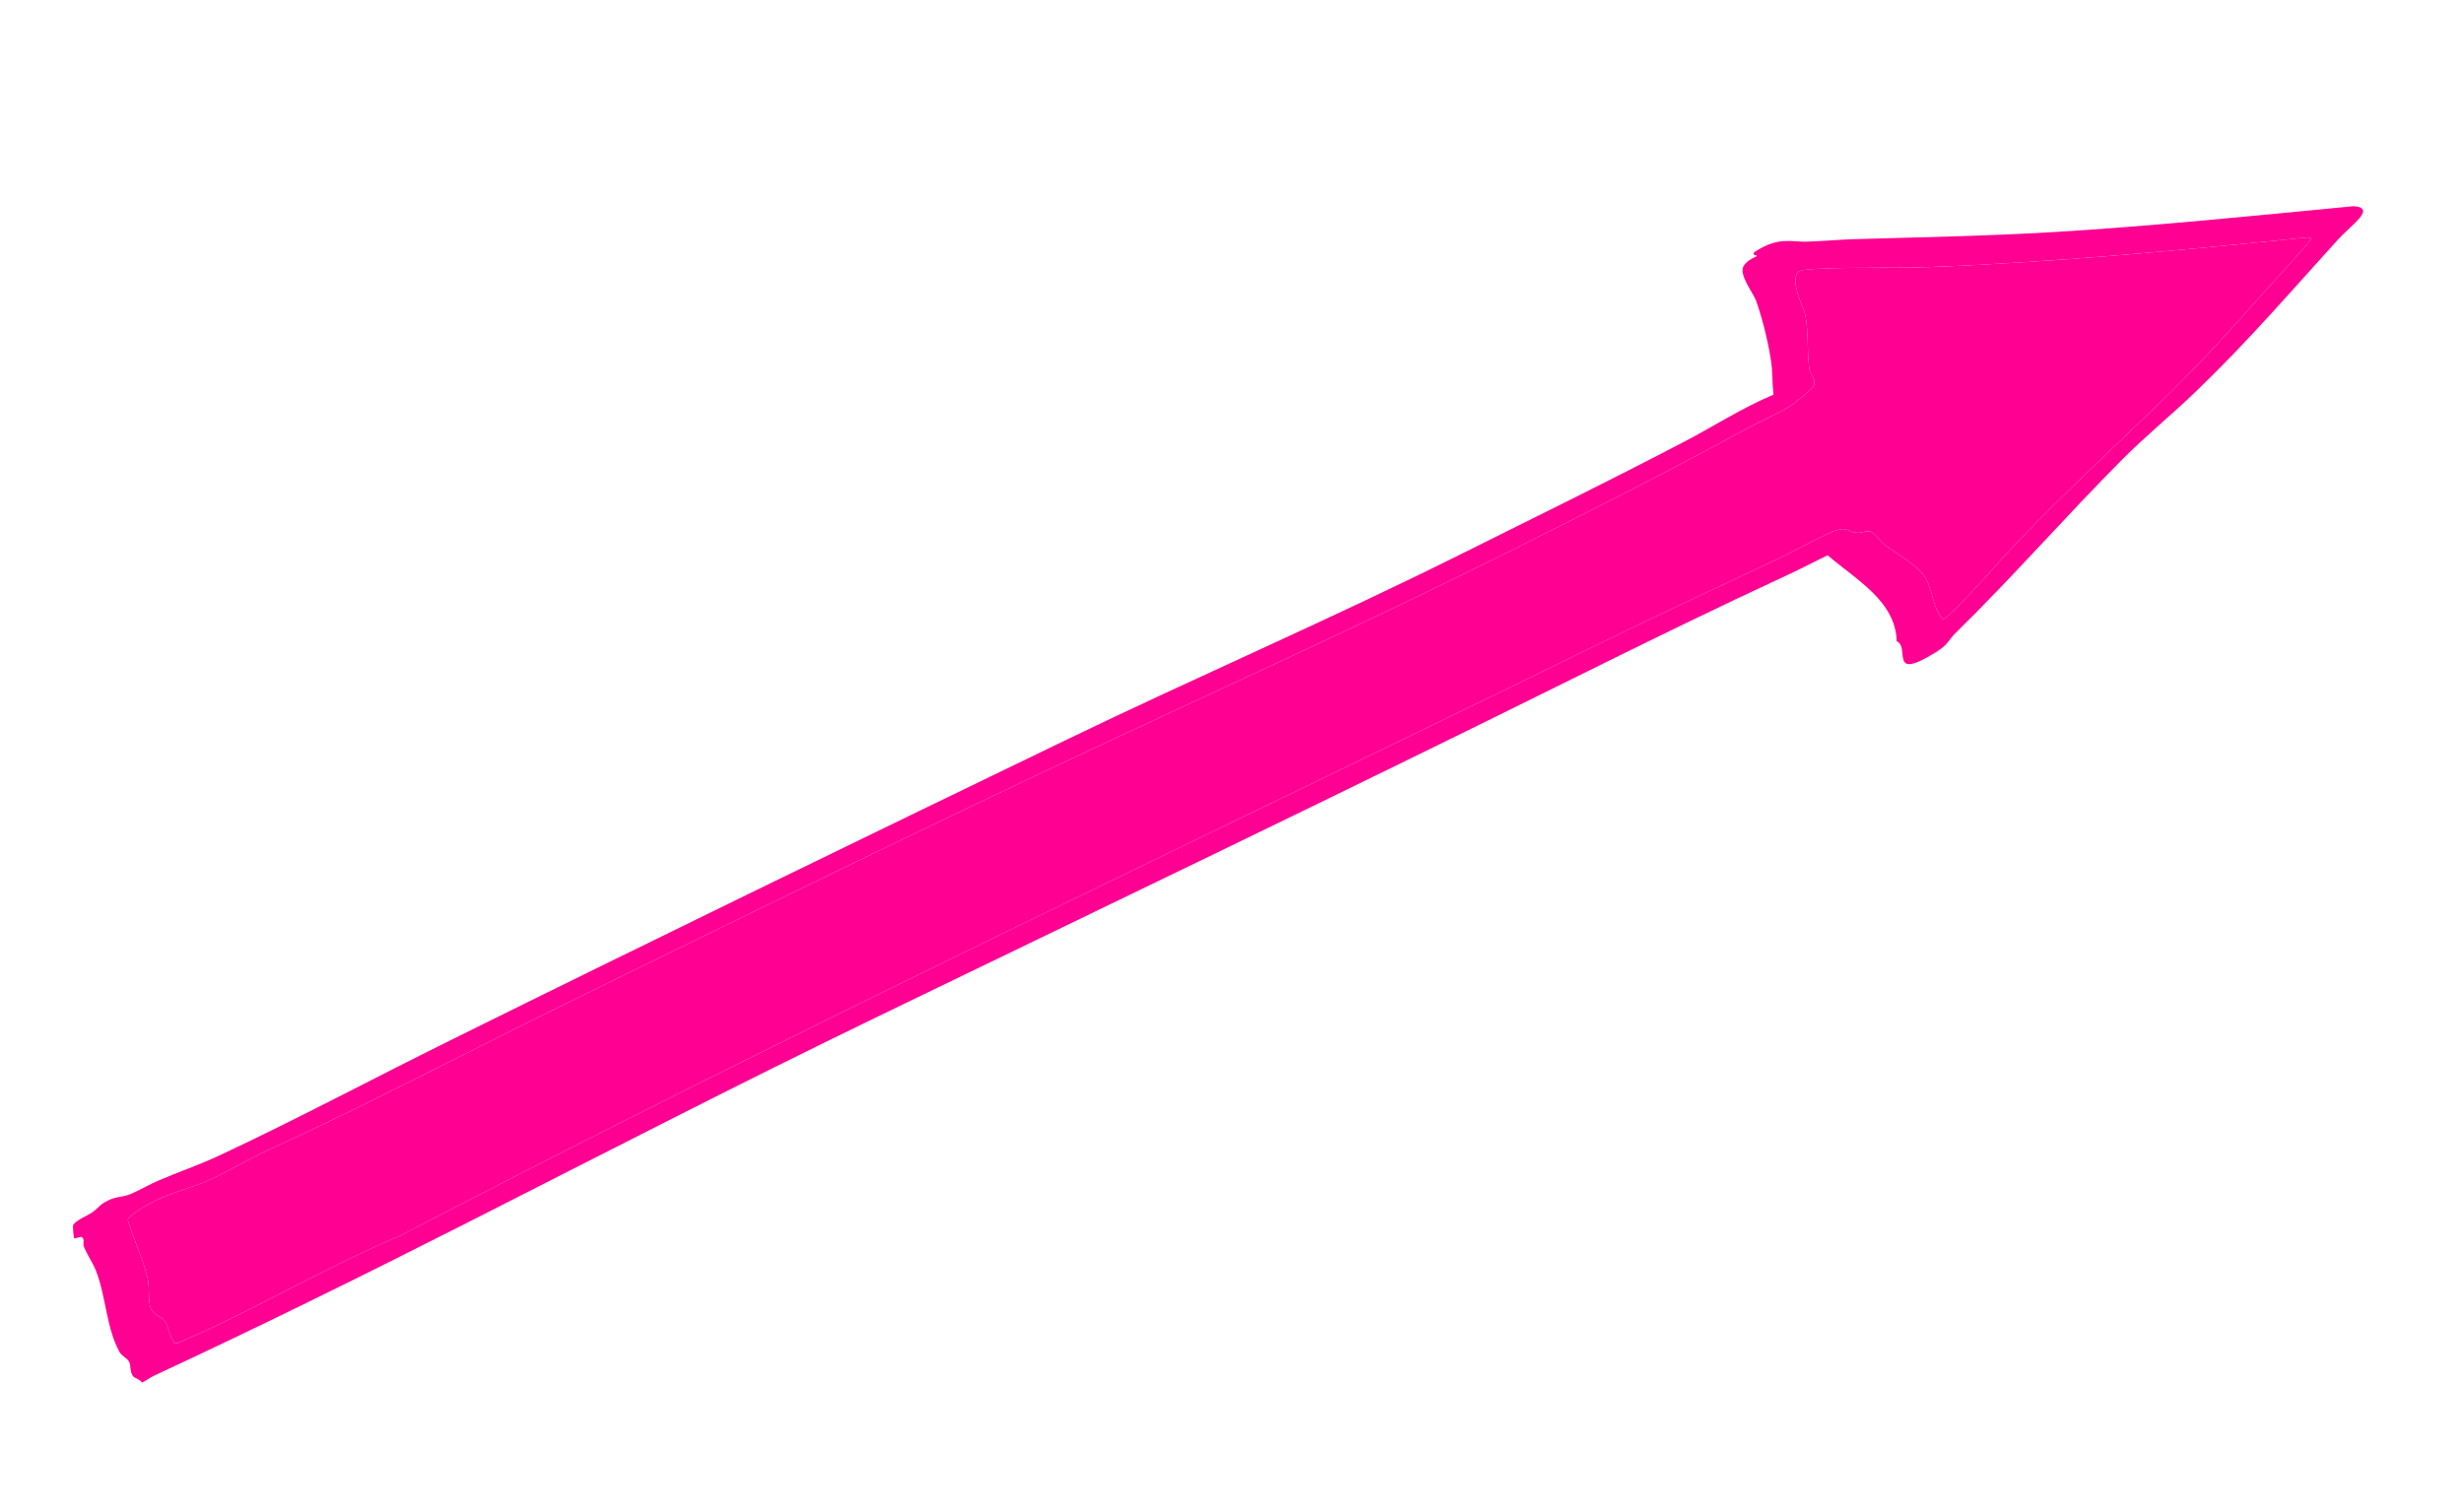
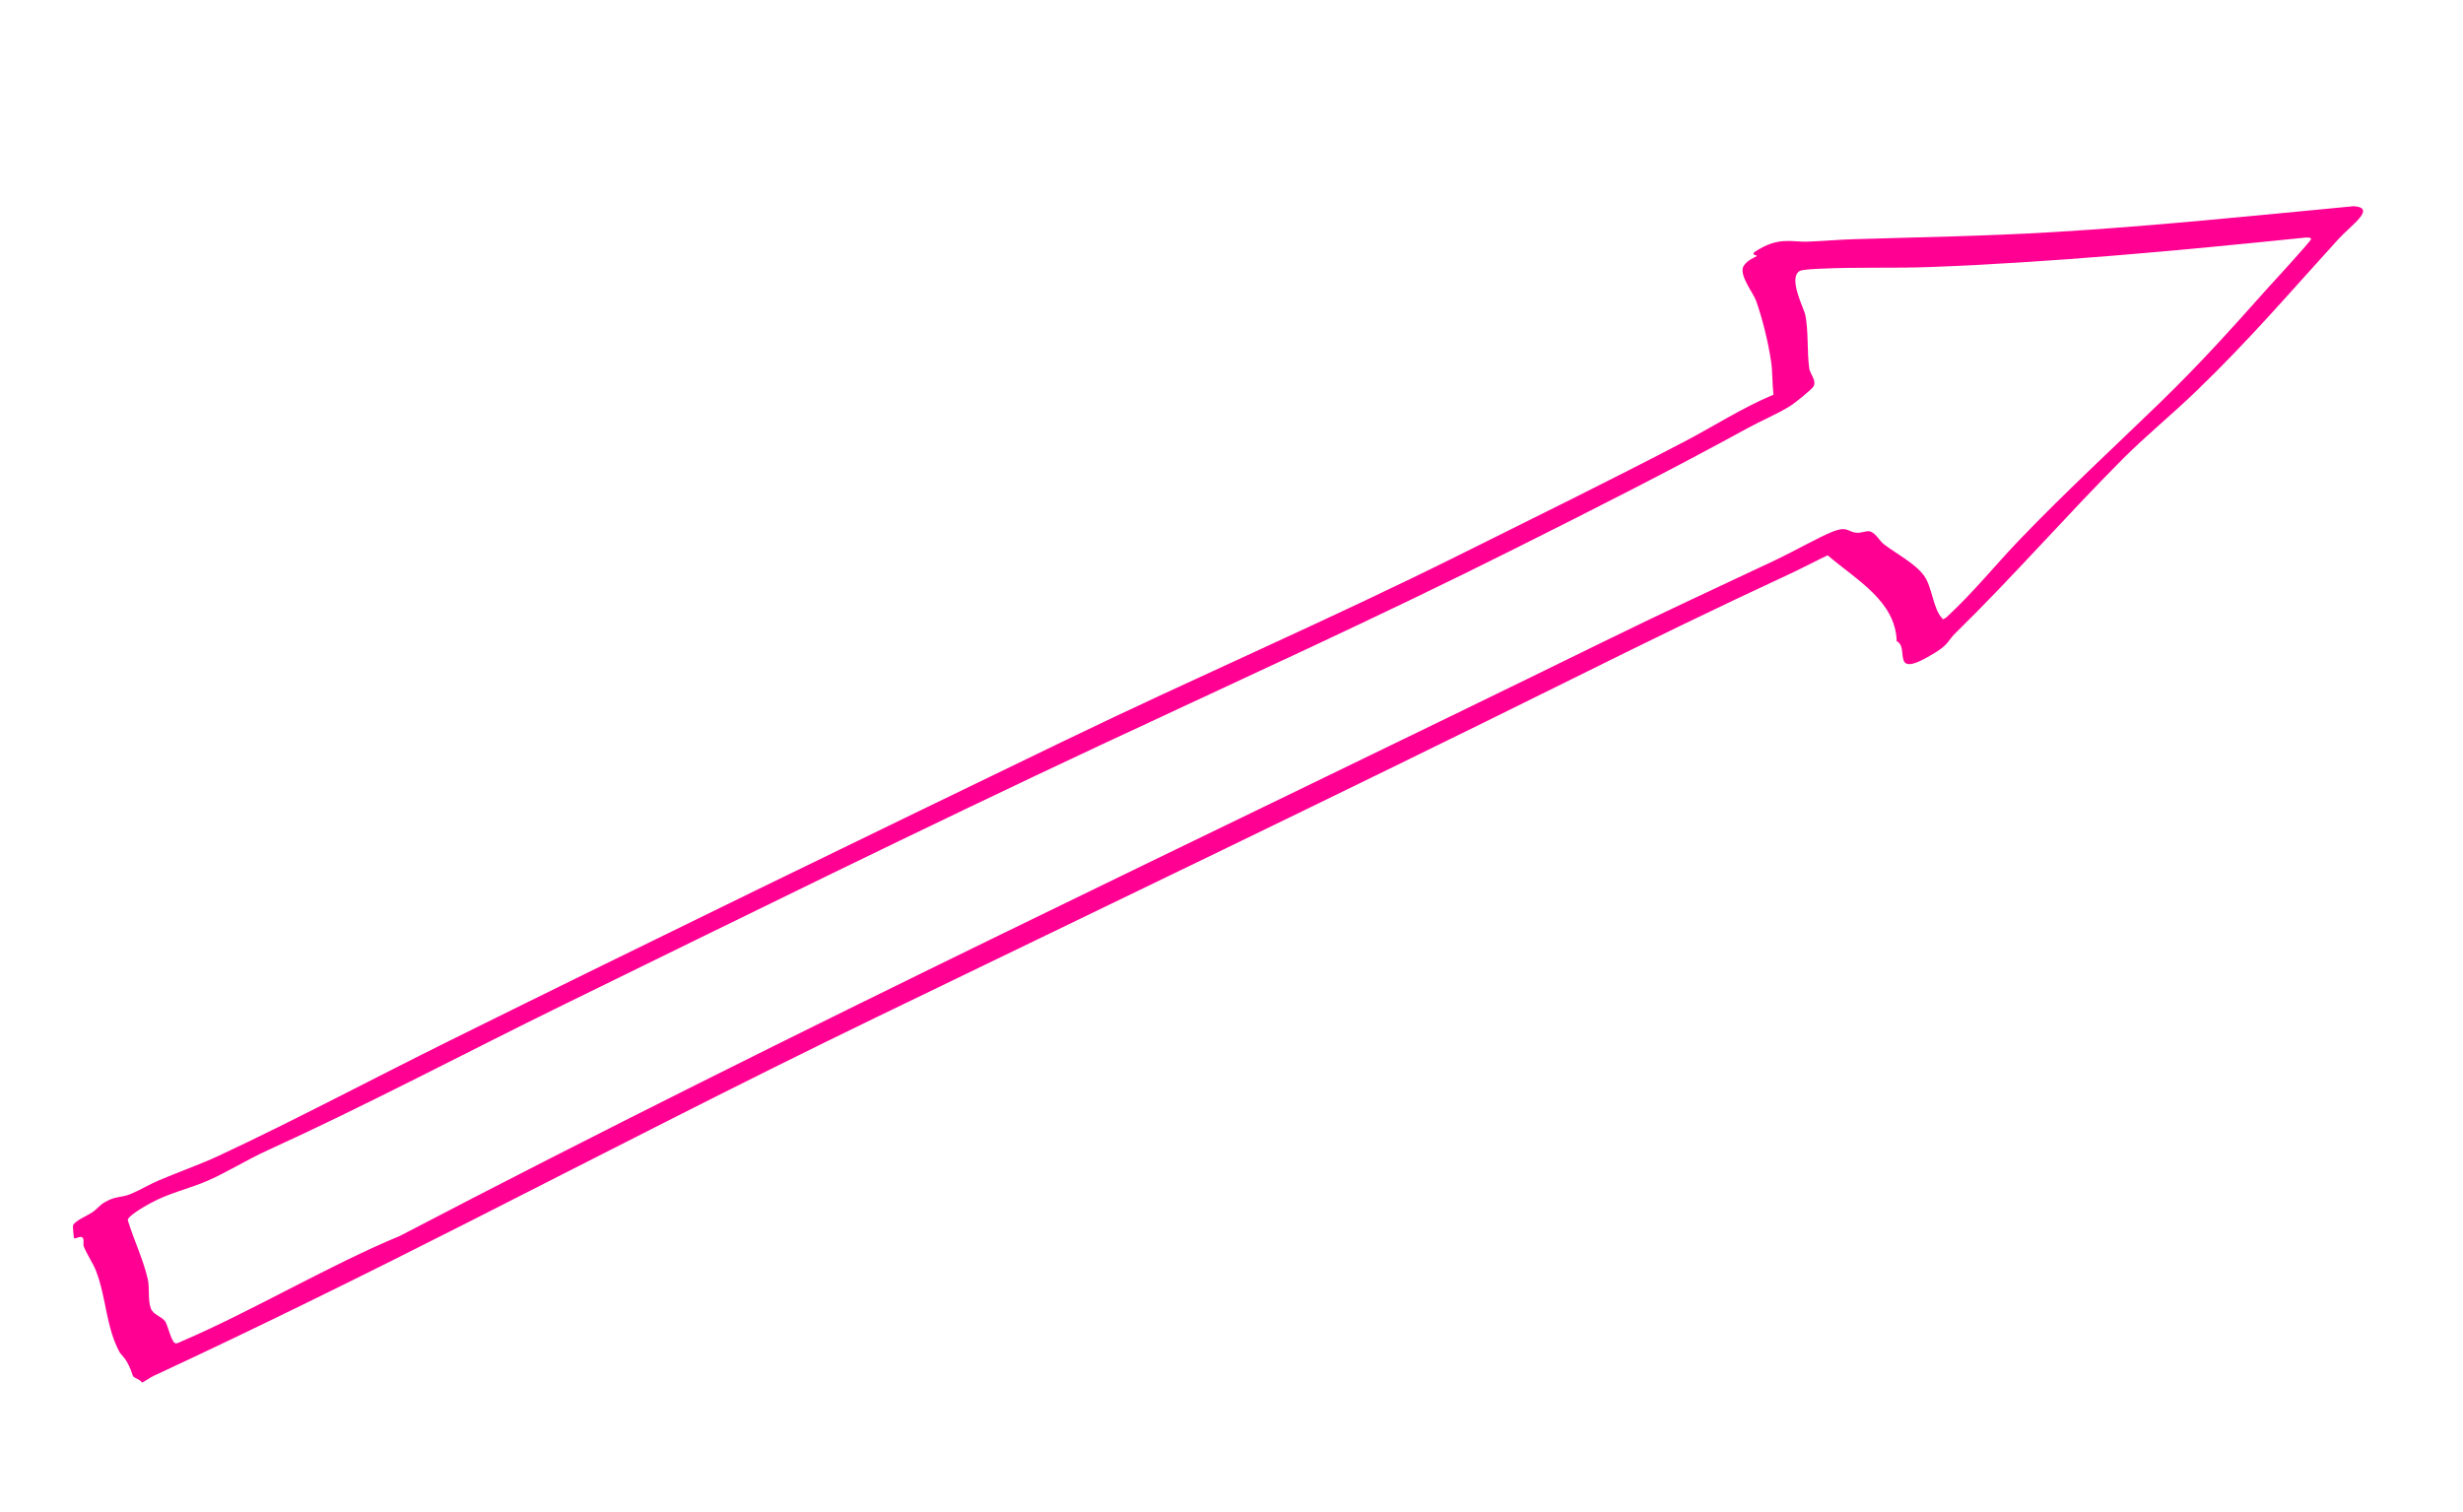
<svg xmlns="http://www.w3.org/2000/svg" width="285" height="175" viewBox="0 0 285 175" fill="none">
-   <path d="M266.882 27.485C267.117 27.482 267.428 27.51 267.428 27.658C267.432 27.893 262.784 32.91 262.088 33.696C258.343 37.912 254.406 42.272 250 46.54C244.453 51.915 238.91 57.028 233.705 62.451C230.82 65.457 228.449 68.469 225.18 71.492C224.654 71.783 224.834 71.648 224.711 71.524C223.685 70.476 223.589 67.951 222.651 66.647C221.636 65.231 219.519 64.148 218.005 62.999C217.505 62.617 217.126 61.821 216.484 61.532C216.119 61.367 215.432 61.665 214.979 61.663C213.793 61.654 213.905 60.804 212.029 61.542C210.562 62.119 207.3 63.949 205.525 64.781C198.562 68.052 192.293 70.96 185.343 74.365C138.825 97.162 92.089 119.108 46.283 143.035C38.145 146.4 29.052 151.802 21.095 155.203C20.87 155.3 20.625 155.435 20.405 155.474C19.842 155.575 19.443 153.336 19.1 152.908C18.604 152.287 17.732 152.172 17.451 151.422C17.091 150.456 17.341 149.016 17.093 147.99C16.535 145.654 15.488 143.508 14.793 141.231C14.72 140.787 16.549 139.718 17.352 139.277C19.627 138.028 21.886 137.591 24.143 136.598C26.245 135.672 28.686 134.166 30.976 133.122C42.443 127.902 53.927 121.804 65.276 116.247C85.894 106.154 106.64 95.927 127.296 86.254C143.594 78.622 159.163 71.587 175.422 63.432C184.7 58.779 193.256 54.465 202.335 49.49C203.836 48.668 205.74 47.879 207.227 46.935C207.747 46.605 209.628 45.071 209.825 44.756C210.255 44.075 209.435 43.245 209.356 42.669C209.081 40.662 209.283 38.427 208.901 36.456C208.763 35.751 206.889 32.186 208.23 31.371C208.563 31.168 210.32 31.111 210.711 31.094C215.036 30.892 219.042 31.062 223.336 30.903C237.304 30.379 252.014 29.012 266.882 27.485Z" fill="#FF0092" />
-   <path d="M272.353 23.864C275.044 24.056 272.073 26.039 270.586 27.669C265.112 33.67 260.34 39.302 254.014 45.382C251.341 47.95 248.193 50.542 245.674 53.071C238.946 59.823 233.098 66.584 226.226 73.316C225.451 74.076 225.476 74.564 224.025 75.469C218.463 78.941 221.079 74.929 219.472 74.212C219.339 69.591 214.9 67.18 211.481 64.267C209.988 64.978 208.503 65.772 207.002 66.467C198.253 70.521 190.462 74.337 181.849 78.608C155.202 91.821 128.061 104.831 101.397 117.734C85.53 125.412 69.979 133.434 54.303 141.389C42.474 147.391 29.844 153.635 17.797 159.225C17.301 159.455 16.922 159.793 16.422 160.017C16.285 159.669 15.581 159.528 15.384 159.258C15.007 158.741 15.174 158.069 14.938 157.6C14.746 157.214 14.07 156.909 13.847 156.506C12.275 153.641 12.301 150.204 11.139 147.16C10.752 146.146 10.091 145.255 9.691 144.247C9.56 143.919 9.883 143.205 9.331 143.154C9.162 143.137 8.647 143.396 8.58 143.313C8.529 143.249 8.389 141.882 8.469 141.764C8.864 141.177 10.056 140.736 10.726 140.276C11.214 139.942 11.516 139.5 12.053 139.178C13.393 138.374 13.975 138.654 15.114 138.19C16.126 137.774 17.244 137.1 18.275 136.655C20.574 135.664 23.096 134.8 25.373 133.734C34.254 129.577 43.165 124.829 51.955 120.477C75.72 108.707 99.559 97.135 123.36 85.634C138.44 78.349 153.725 71.767 168.895 64.21C177.485 59.932 186.392 55.56 194.926 51.098C198.293 49.337 201.538 47.224 205.213 45.676C205.062 44.426 205.125 43.087 204.94 41.848C204.593 39.527 203.96 36.971 203.21 34.829C202.896 33.93 201.172 31.801 201.748 30.802C202.182 30.054 203.184 29.744 203.286 29.639C203.391 29.531 202.585 29.538 203.035 29.157C205.803 27.322 207.332 28.039 209.177 27.968C210.955 27.9 212.809 27.735 214.58 27.68C222.235 27.449 229.717 27.329 237.61 26.861C248.915 26.187 260.662 24.982 272.353 23.864ZM267.427 27.659C267.427 27.51 267.115 27.483 266.881 27.485C252.013 29.012 237.303 30.379 223.334 30.903C219.041 31.063 215.035 30.893 210.71 31.095C210.319 31.112 208.562 31.169 208.228 31.371C206.887 32.186 208.762 35.751 208.9 36.457C209.282 38.428 209.08 40.663 209.355 42.669C209.433 43.246 210.254 44.075 209.824 44.757C209.627 45.071 207.746 46.605 207.226 46.935C205.739 47.879 203.835 48.668 202.334 49.49C193.255 54.466 184.699 58.78 175.421 63.433C159.162 71.588 143.593 78.623 127.295 86.254C106.638 95.927 85.893 106.155 65.274 116.248C53.926 121.805 42.442 127.903 30.975 133.123C28.684 134.166 26.244 135.673 24.141 136.599C21.885 137.592 19.626 138.029 17.351 139.278C16.548 139.718 14.719 140.788 14.791 141.232C15.487 143.509 16.534 145.654 17.091 147.99C17.34 149.016 17.09 150.456 17.45 151.422C17.731 152.173 18.603 152.287 19.099 152.909C19.442 153.336 19.841 155.576 20.404 155.475C20.624 155.436 20.869 155.3 21.094 155.204C29.051 151.803 38.143 146.401 46.282 143.035C92.087 119.108 138.824 97.163 185.342 74.366C192.291 70.96 198.561 68.052 205.524 64.782C207.298 63.949 210.561 62.119 212.028 61.542C213.904 60.804 213.792 61.654 214.978 61.663C215.431 61.666 216.118 61.368 216.483 61.532C217.125 61.822 217.504 62.618 218.004 62.999C219.518 64.148 221.635 65.231 222.65 66.647C223.588 67.952 223.684 70.477 224.71 71.525C224.833 71.649 224.653 71.784 225.178 71.492C228.448 68.47 230.819 65.457 233.703 62.452C238.909 57.029 244.452 51.915 249.999 46.541C254.405 42.272 258.342 37.913 262.087 33.697C262.783 32.91 267.43 27.893 267.427 27.659Z" fill="#FF0092" />
+   <path d="M272.353 23.864C275.044 24.056 272.073 26.039 270.586 27.669C265.112 33.67 260.34 39.302 254.014 45.382C251.341 47.95 248.193 50.542 245.674 53.071C238.946 59.823 233.098 66.584 226.226 73.316C225.451 74.076 225.476 74.564 224.025 75.469C218.463 78.941 221.079 74.929 219.472 74.212C219.339 69.591 214.9 67.18 211.481 64.267C209.988 64.978 208.503 65.772 207.002 66.467C198.253 70.521 190.462 74.337 181.849 78.608C155.202 91.821 128.061 104.831 101.397 117.734C85.53 125.412 69.979 133.434 54.303 141.389C42.474 147.391 29.844 153.635 17.797 159.225C17.301 159.455 16.922 159.793 16.422 160.017C16.285 159.669 15.581 159.528 15.384 159.258C14.746 157.214 14.07 156.909 13.847 156.506C12.275 153.641 12.301 150.204 11.139 147.16C10.752 146.146 10.091 145.255 9.691 144.247C9.56 143.919 9.883 143.205 9.331 143.154C9.162 143.137 8.647 143.396 8.58 143.313C8.529 143.249 8.389 141.882 8.469 141.764C8.864 141.177 10.056 140.736 10.726 140.276C11.214 139.942 11.516 139.5 12.053 139.178C13.393 138.374 13.975 138.654 15.114 138.19C16.126 137.774 17.244 137.1 18.275 136.655C20.574 135.664 23.096 134.8 25.373 133.734C34.254 129.577 43.165 124.829 51.955 120.477C75.72 108.707 99.559 97.135 123.36 85.634C138.44 78.349 153.725 71.767 168.895 64.21C177.485 59.932 186.392 55.56 194.926 51.098C198.293 49.337 201.538 47.224 205.213 45.676C205.062 44.426 205.125 43.087 204.94 41.848C204.593 39.527 203.96 36.971 203.21 34.829C202.896 33.93 201.172 31.801 201.748 30.802C202.182 30.054 203.184 29.744 203.286 29.639C203.391 29.531 202.585 29.538 203.035 29.157C205.803 27.322 207.332 28.039 209.177 27.968C210.955 27.9 212.809 27.735 214.58 27.68C222.235 27.449 229.717 27.329 237.61 26.861C248.915 26.187 260.662 24.982 272.353 23.864ZM267.427 27.659C267.427 27.51 267.115 27.483 266.881 27.485C252.013 29.012 237.303 30.379 223.334 30.903C219.041 31.063 215.035 30.893 210.71 31.095C210.319 31.112 208.562 31.169 208.228 31.371C206.887 32.186 208.762 35.751 208.9 36.457C209.282 38.428 209.08 40.663 209.355 42.669C209.433 43.246 210.254 44.075 209.824 44.757C209.627 45.071 207.746 46.605 207.226 46.935C205.739 47.879 203.835 48.668 202.334 49.49C193.255 54.466 184.699 58.78 175.421 63.433C159.162 71.588 143.593 78.623 127.295 86.254C106.638 95.927 85.893 106.155 65.274 116.248C53.926 121.805 42.442 127.903 30.975 133.123C28.684 134.166 26.244 135.673 24.141 136.599C21.885 137.592 19.626 138.029 17.351 139.278C16.548 139.718 14.719 140.788 14.791 141.232C15.487 143.509 16.534 145.654 17.091 147.99C17.34 149.016 17.09 150.456 17.45 151.422C17.731 152.173 18.603 152.287 19.099 152.909C19.442 153.336 19.841 155.576 20.404 155.475C20.624 155.436 20.869 155.3 21.094 155.204C29.051 151.803 38.143 146.401 46.282 143.035C92.087 119.108 138.824 97.163 185.342 74.366C192.291 70.96 198.561 68.052 205.524 64.782C207.298 63.949 210.561 62.119 212.028 61.542C213.904 60.804 213.792 61.654 214.978 61.663C215.431 61.666 216.118 61.368 216.483 61.532C217.125 61.822 217.504 62.618 218.004 62.999C219.518 64.148 221.635 65.231 222.65 66.647C223.588 67.952 223.684 70.477 224.71 71.525C224.833 71.649 224.653 71.784 225.178 71.492C228.448 68.47 230.819 65.457 233.703 62.452C238.909 57.029 244.452 51.915 249.999 46.541C254.405 42.272 258.342 37.913 262.087 33.697C262.783 32.91 267.43 27.893 267.427 27.659Z" fill="#FF0092" />
</svg>